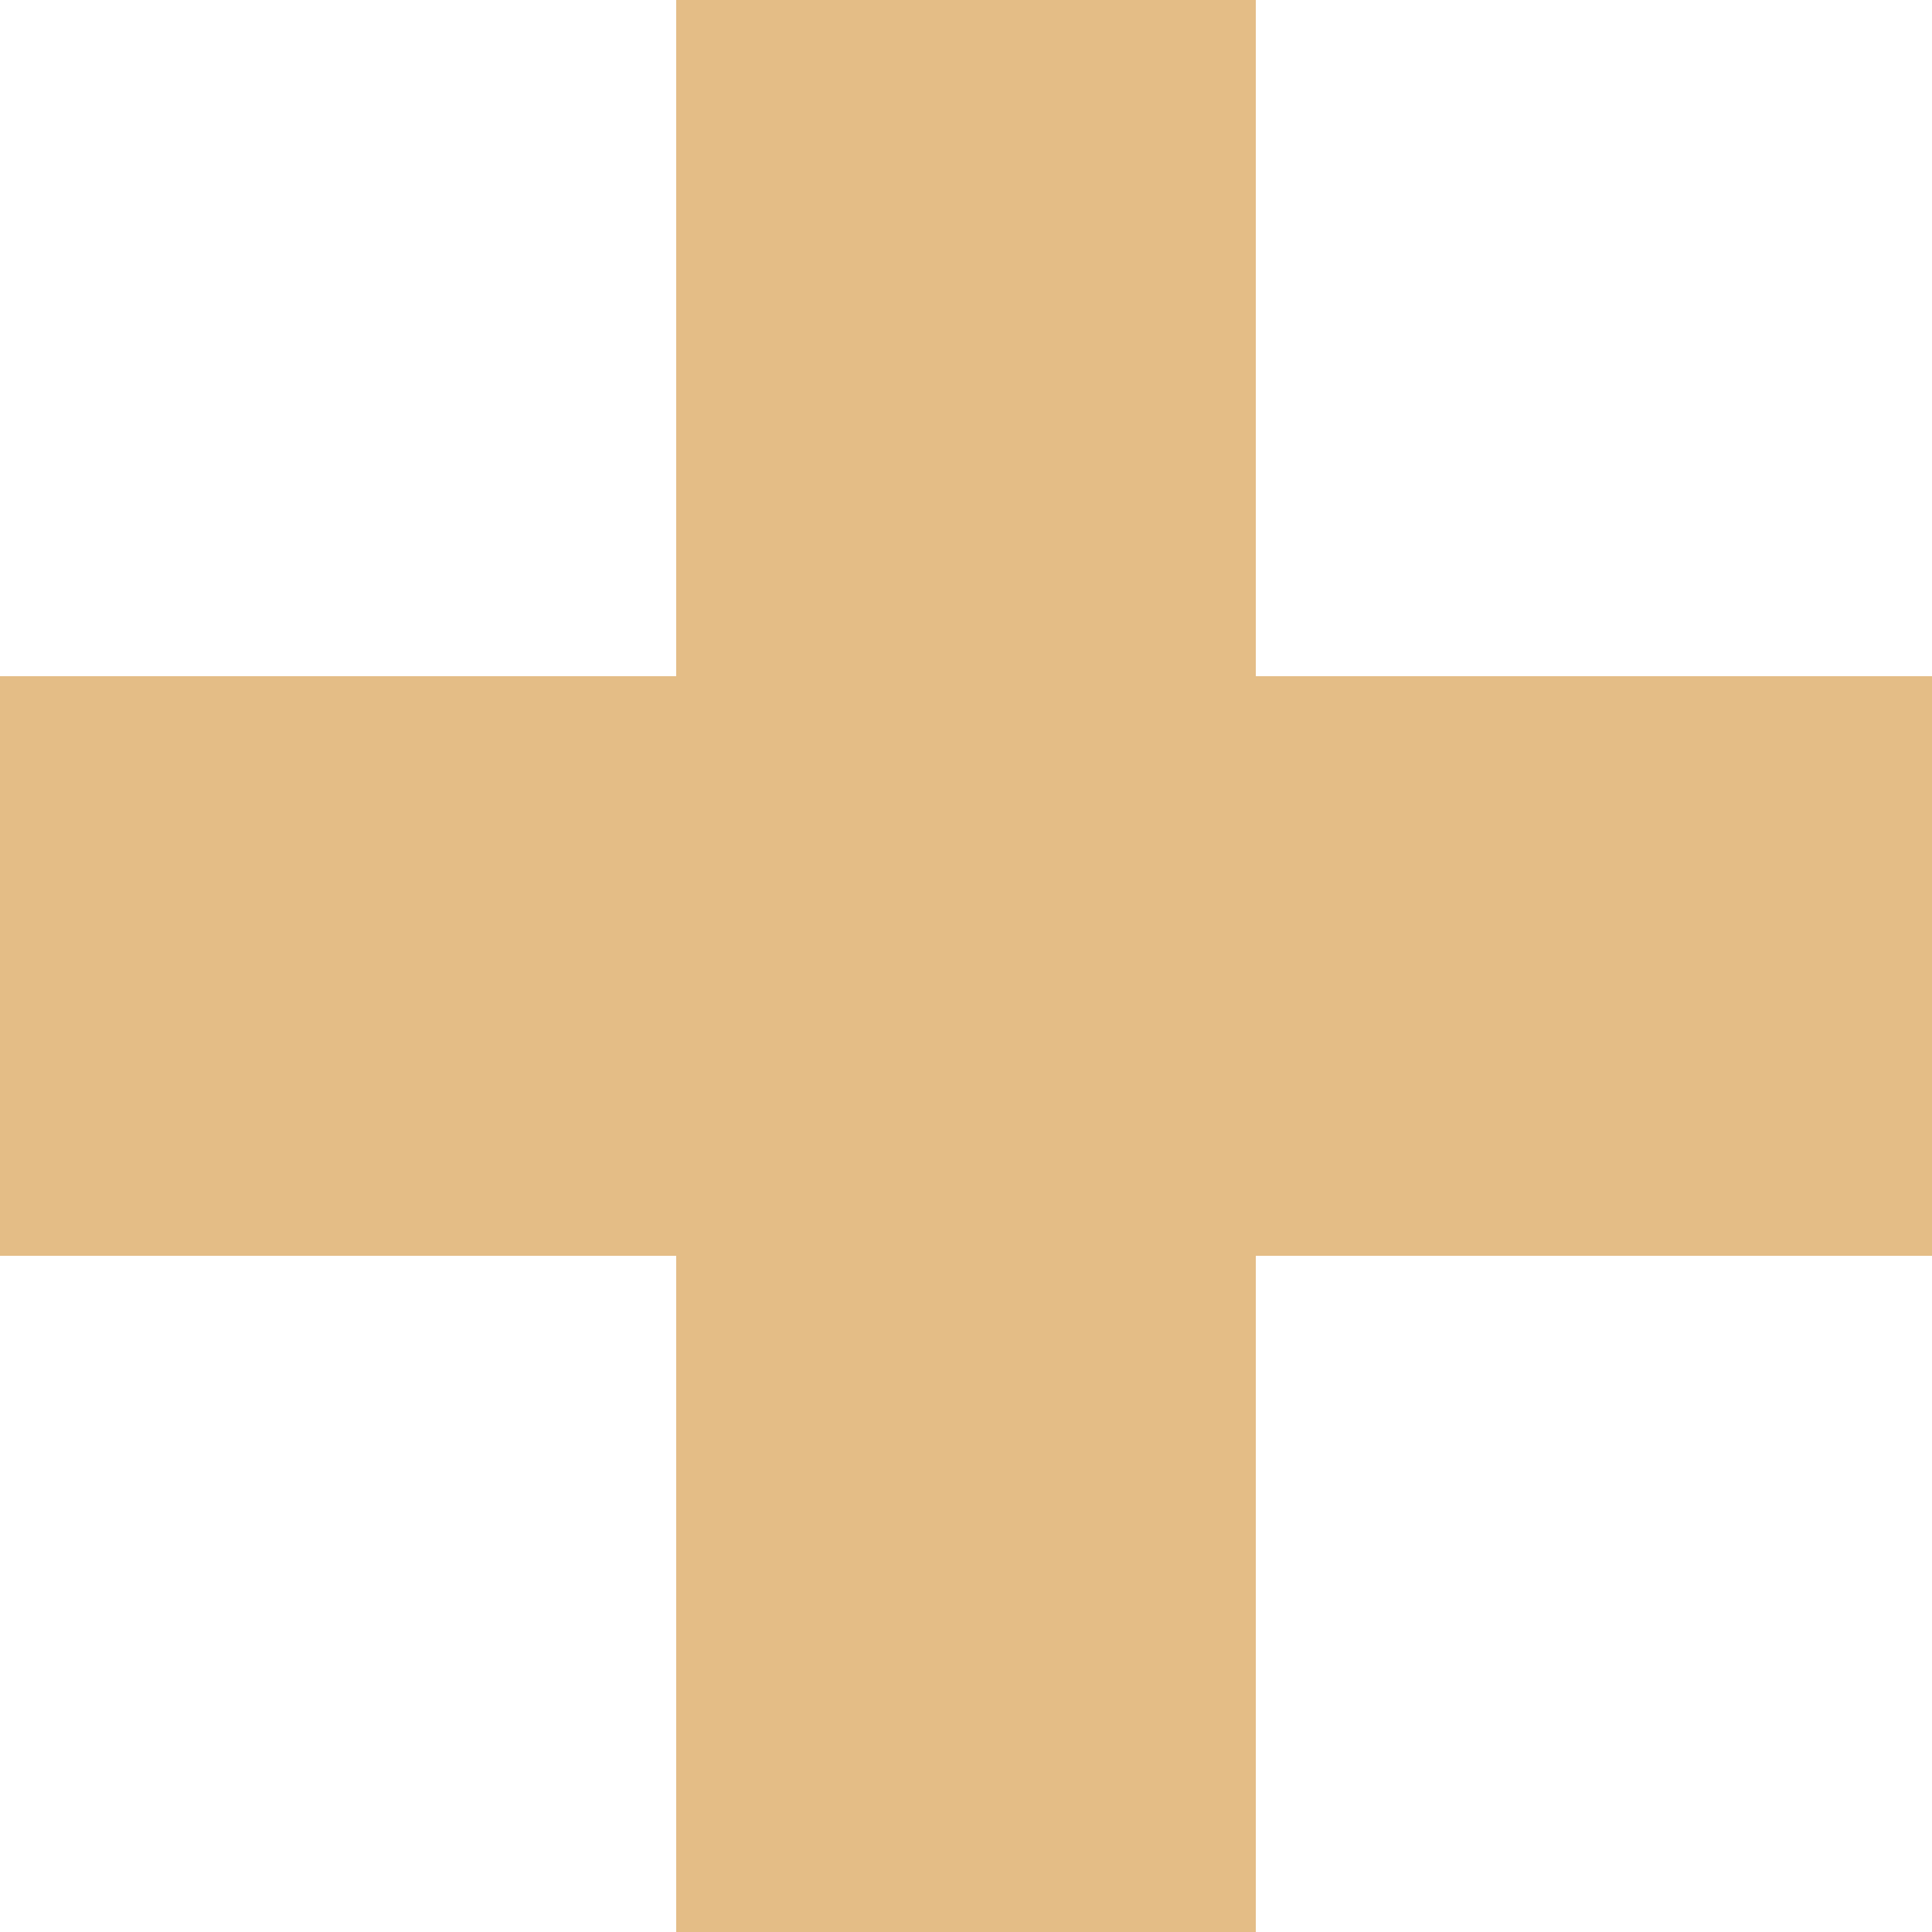
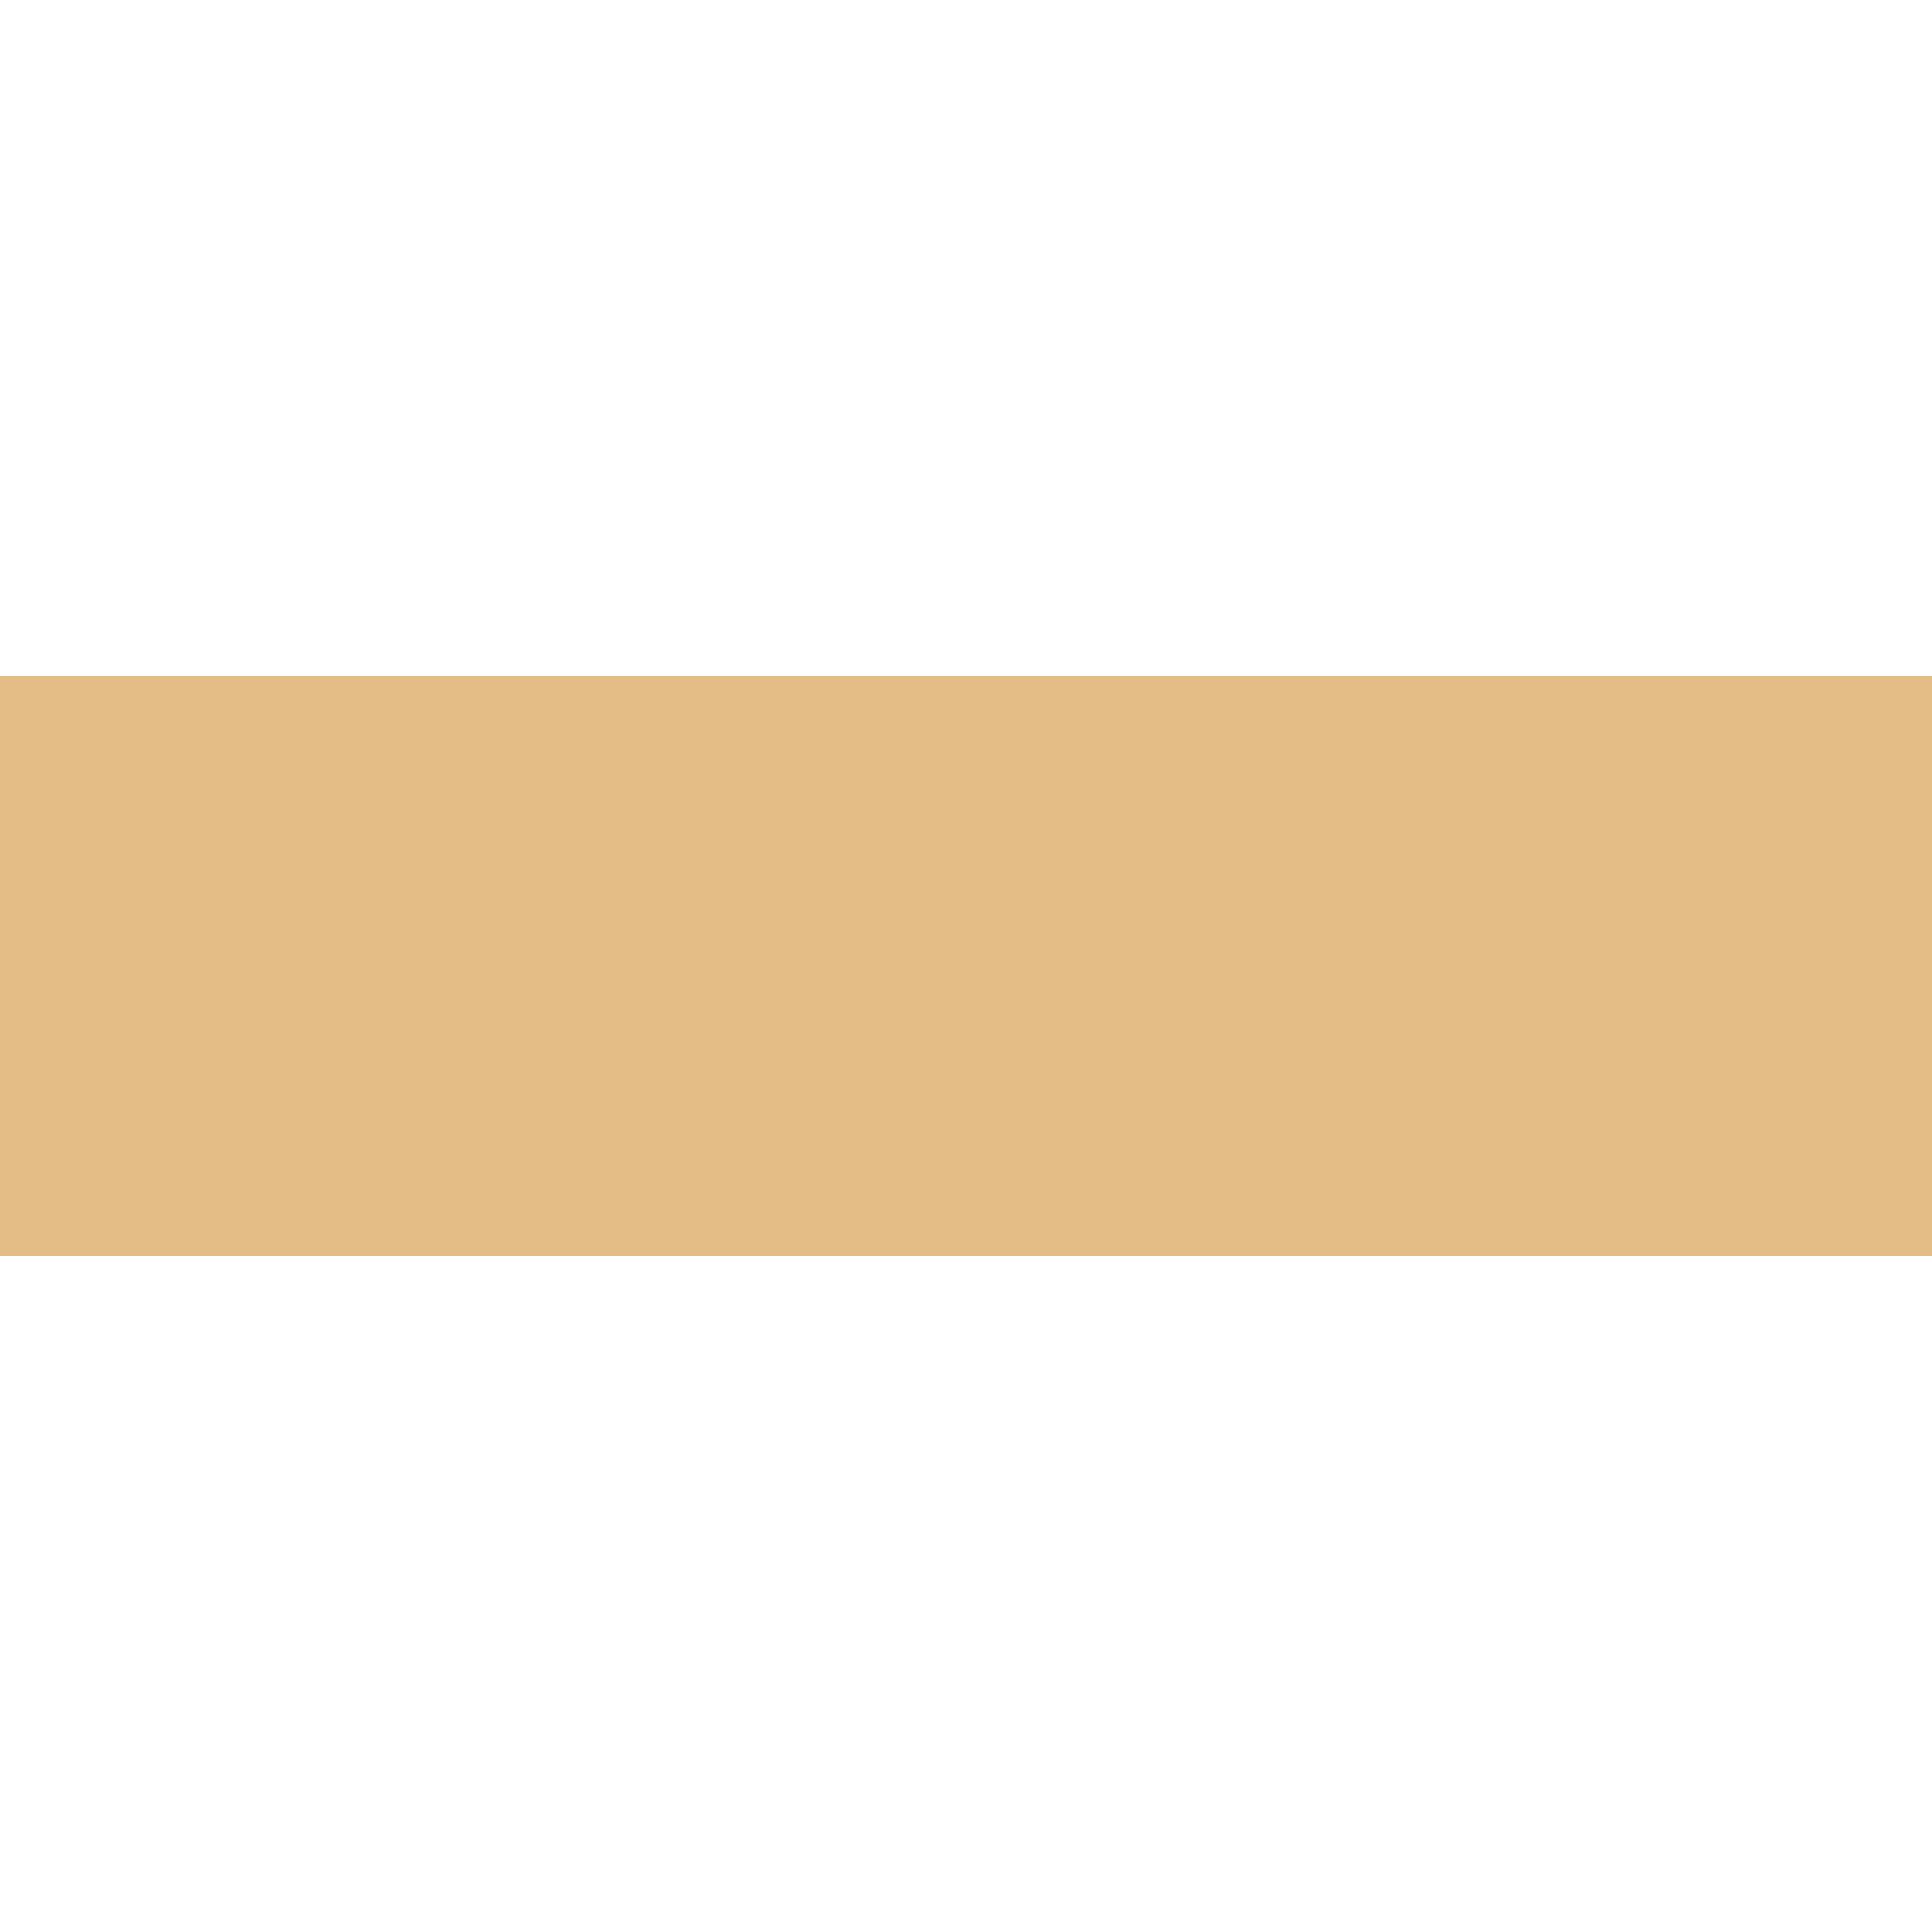
<svg xmlns="http://www.w3.org/2000/svg" width="45" height="45" viewBox="0 0 45 45" fill="none">
  <path d="M0 15.75H45V29.25H0V15.75Z" fill="#E4BD86" />
-   <path d="M15.75 45V0H29.25V45H15.75Z" fill="#E4BD86" />
</svg>